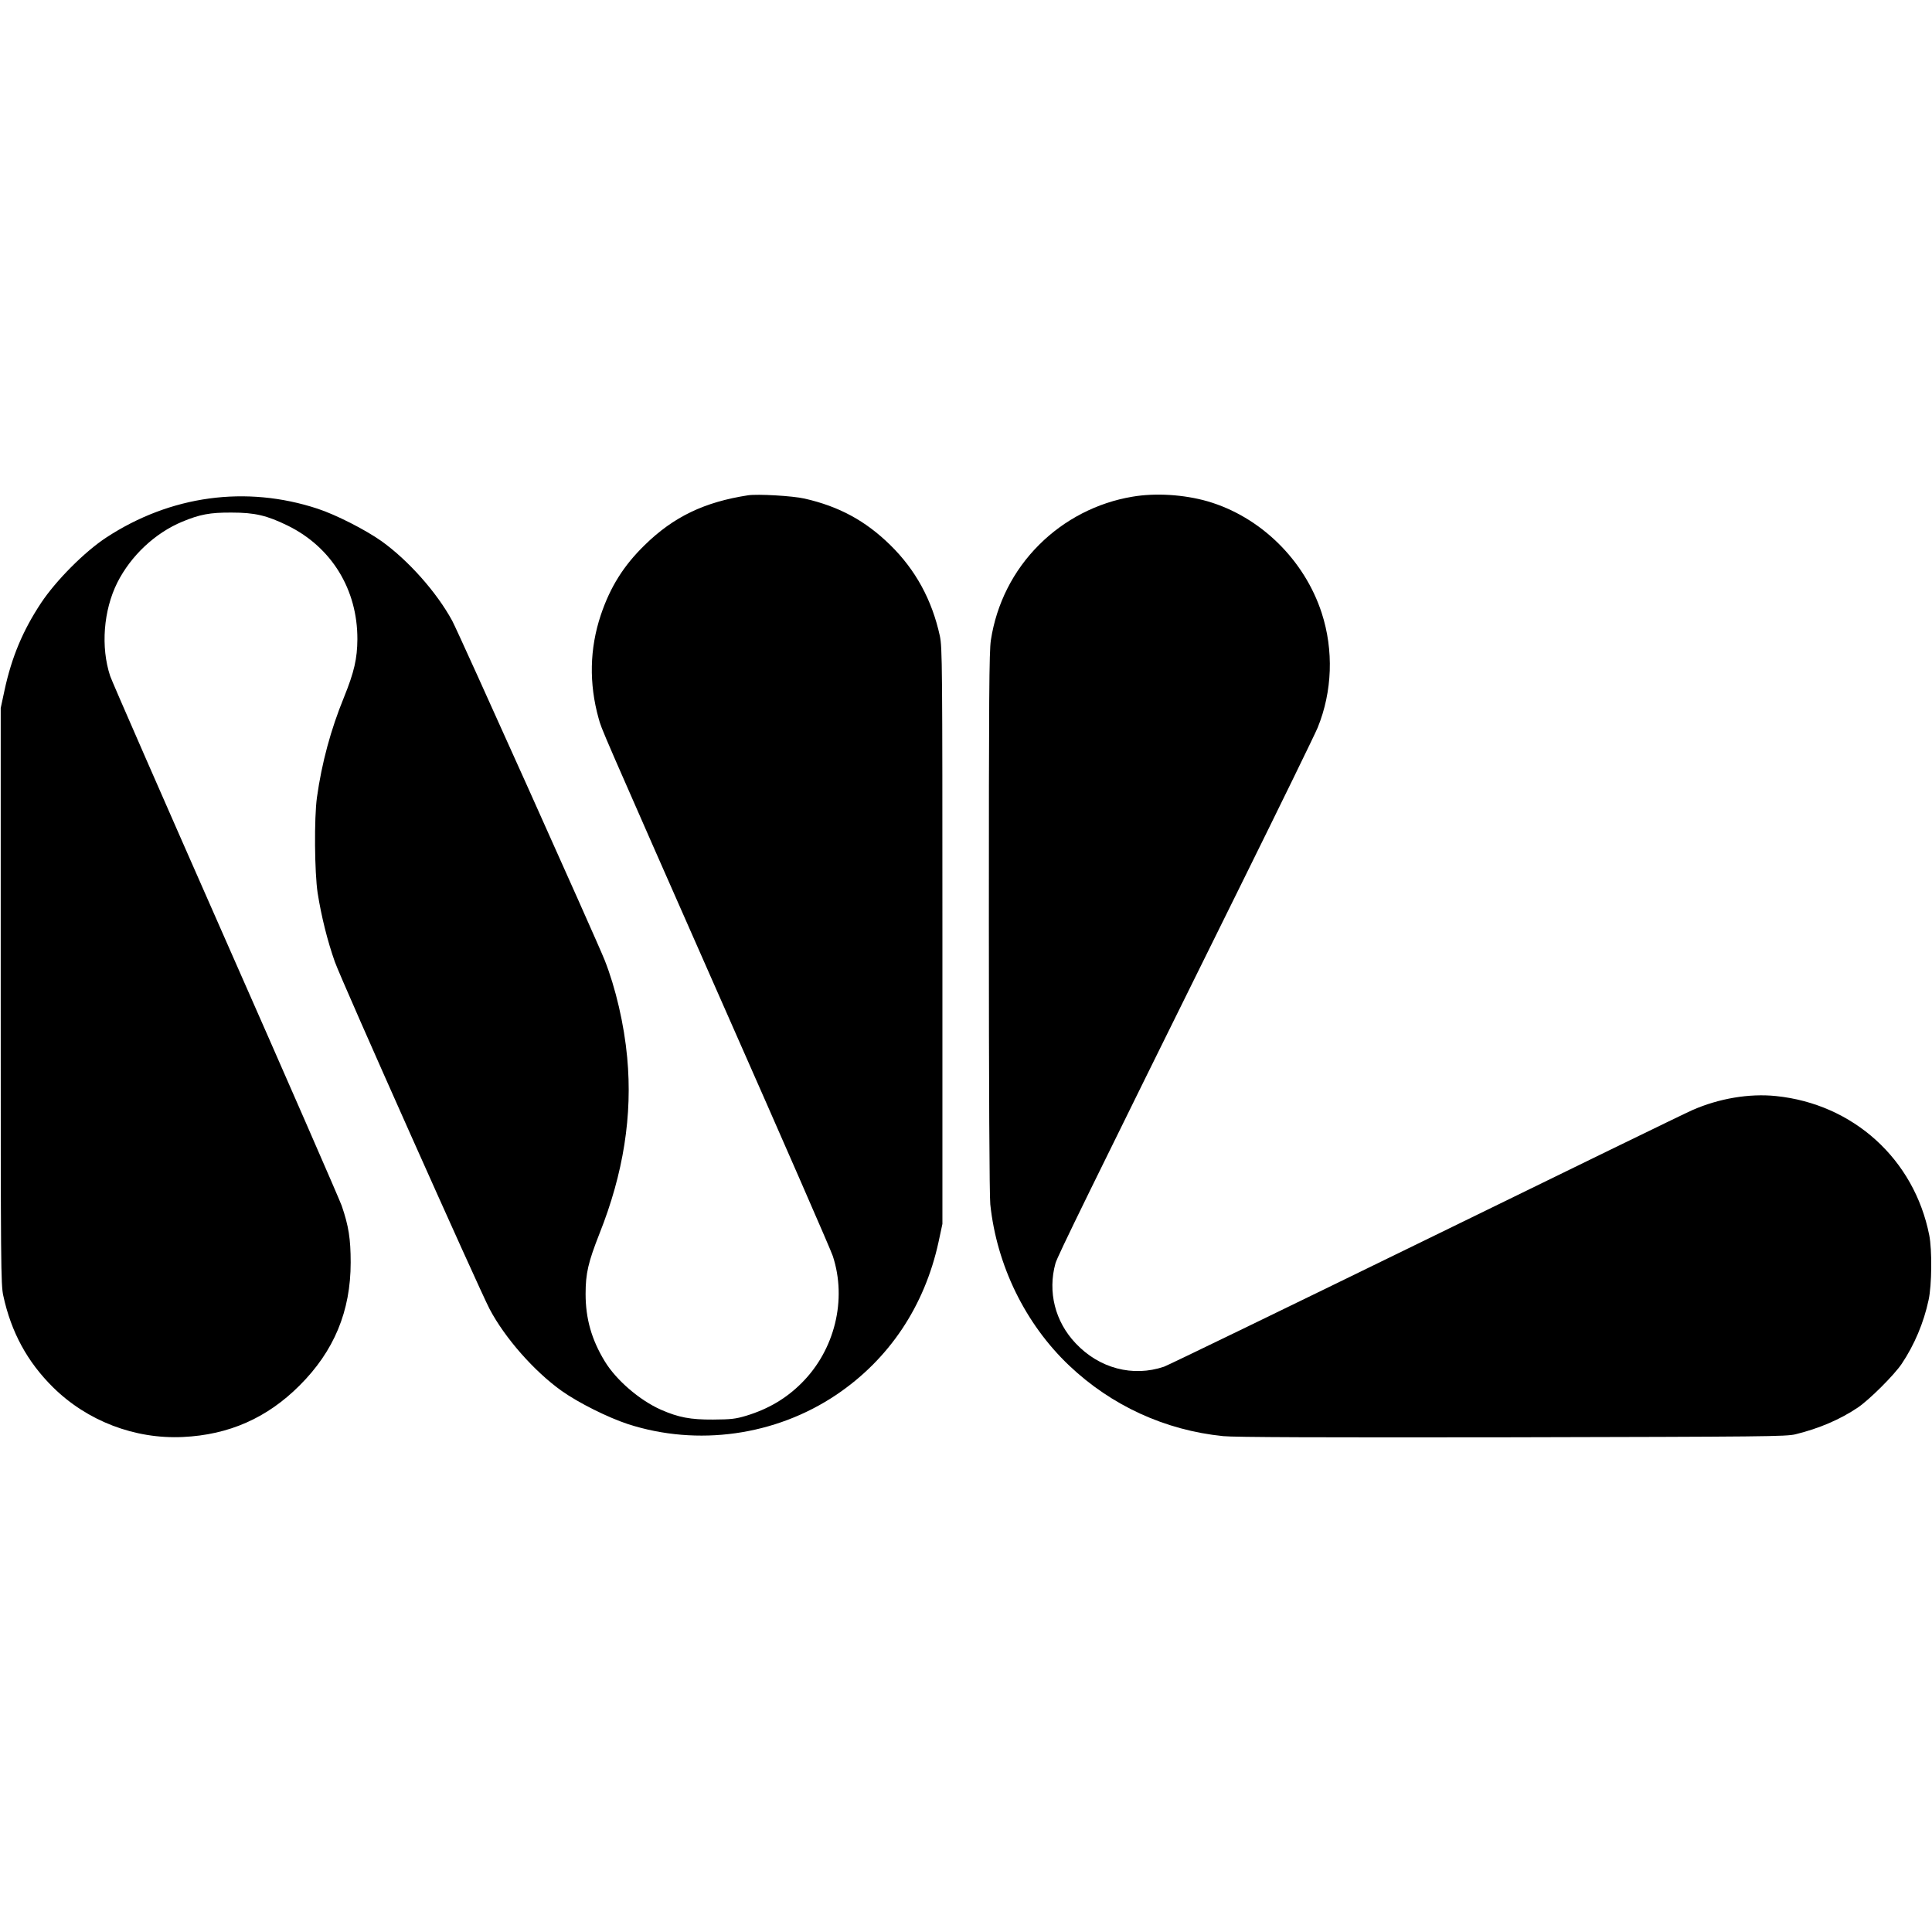
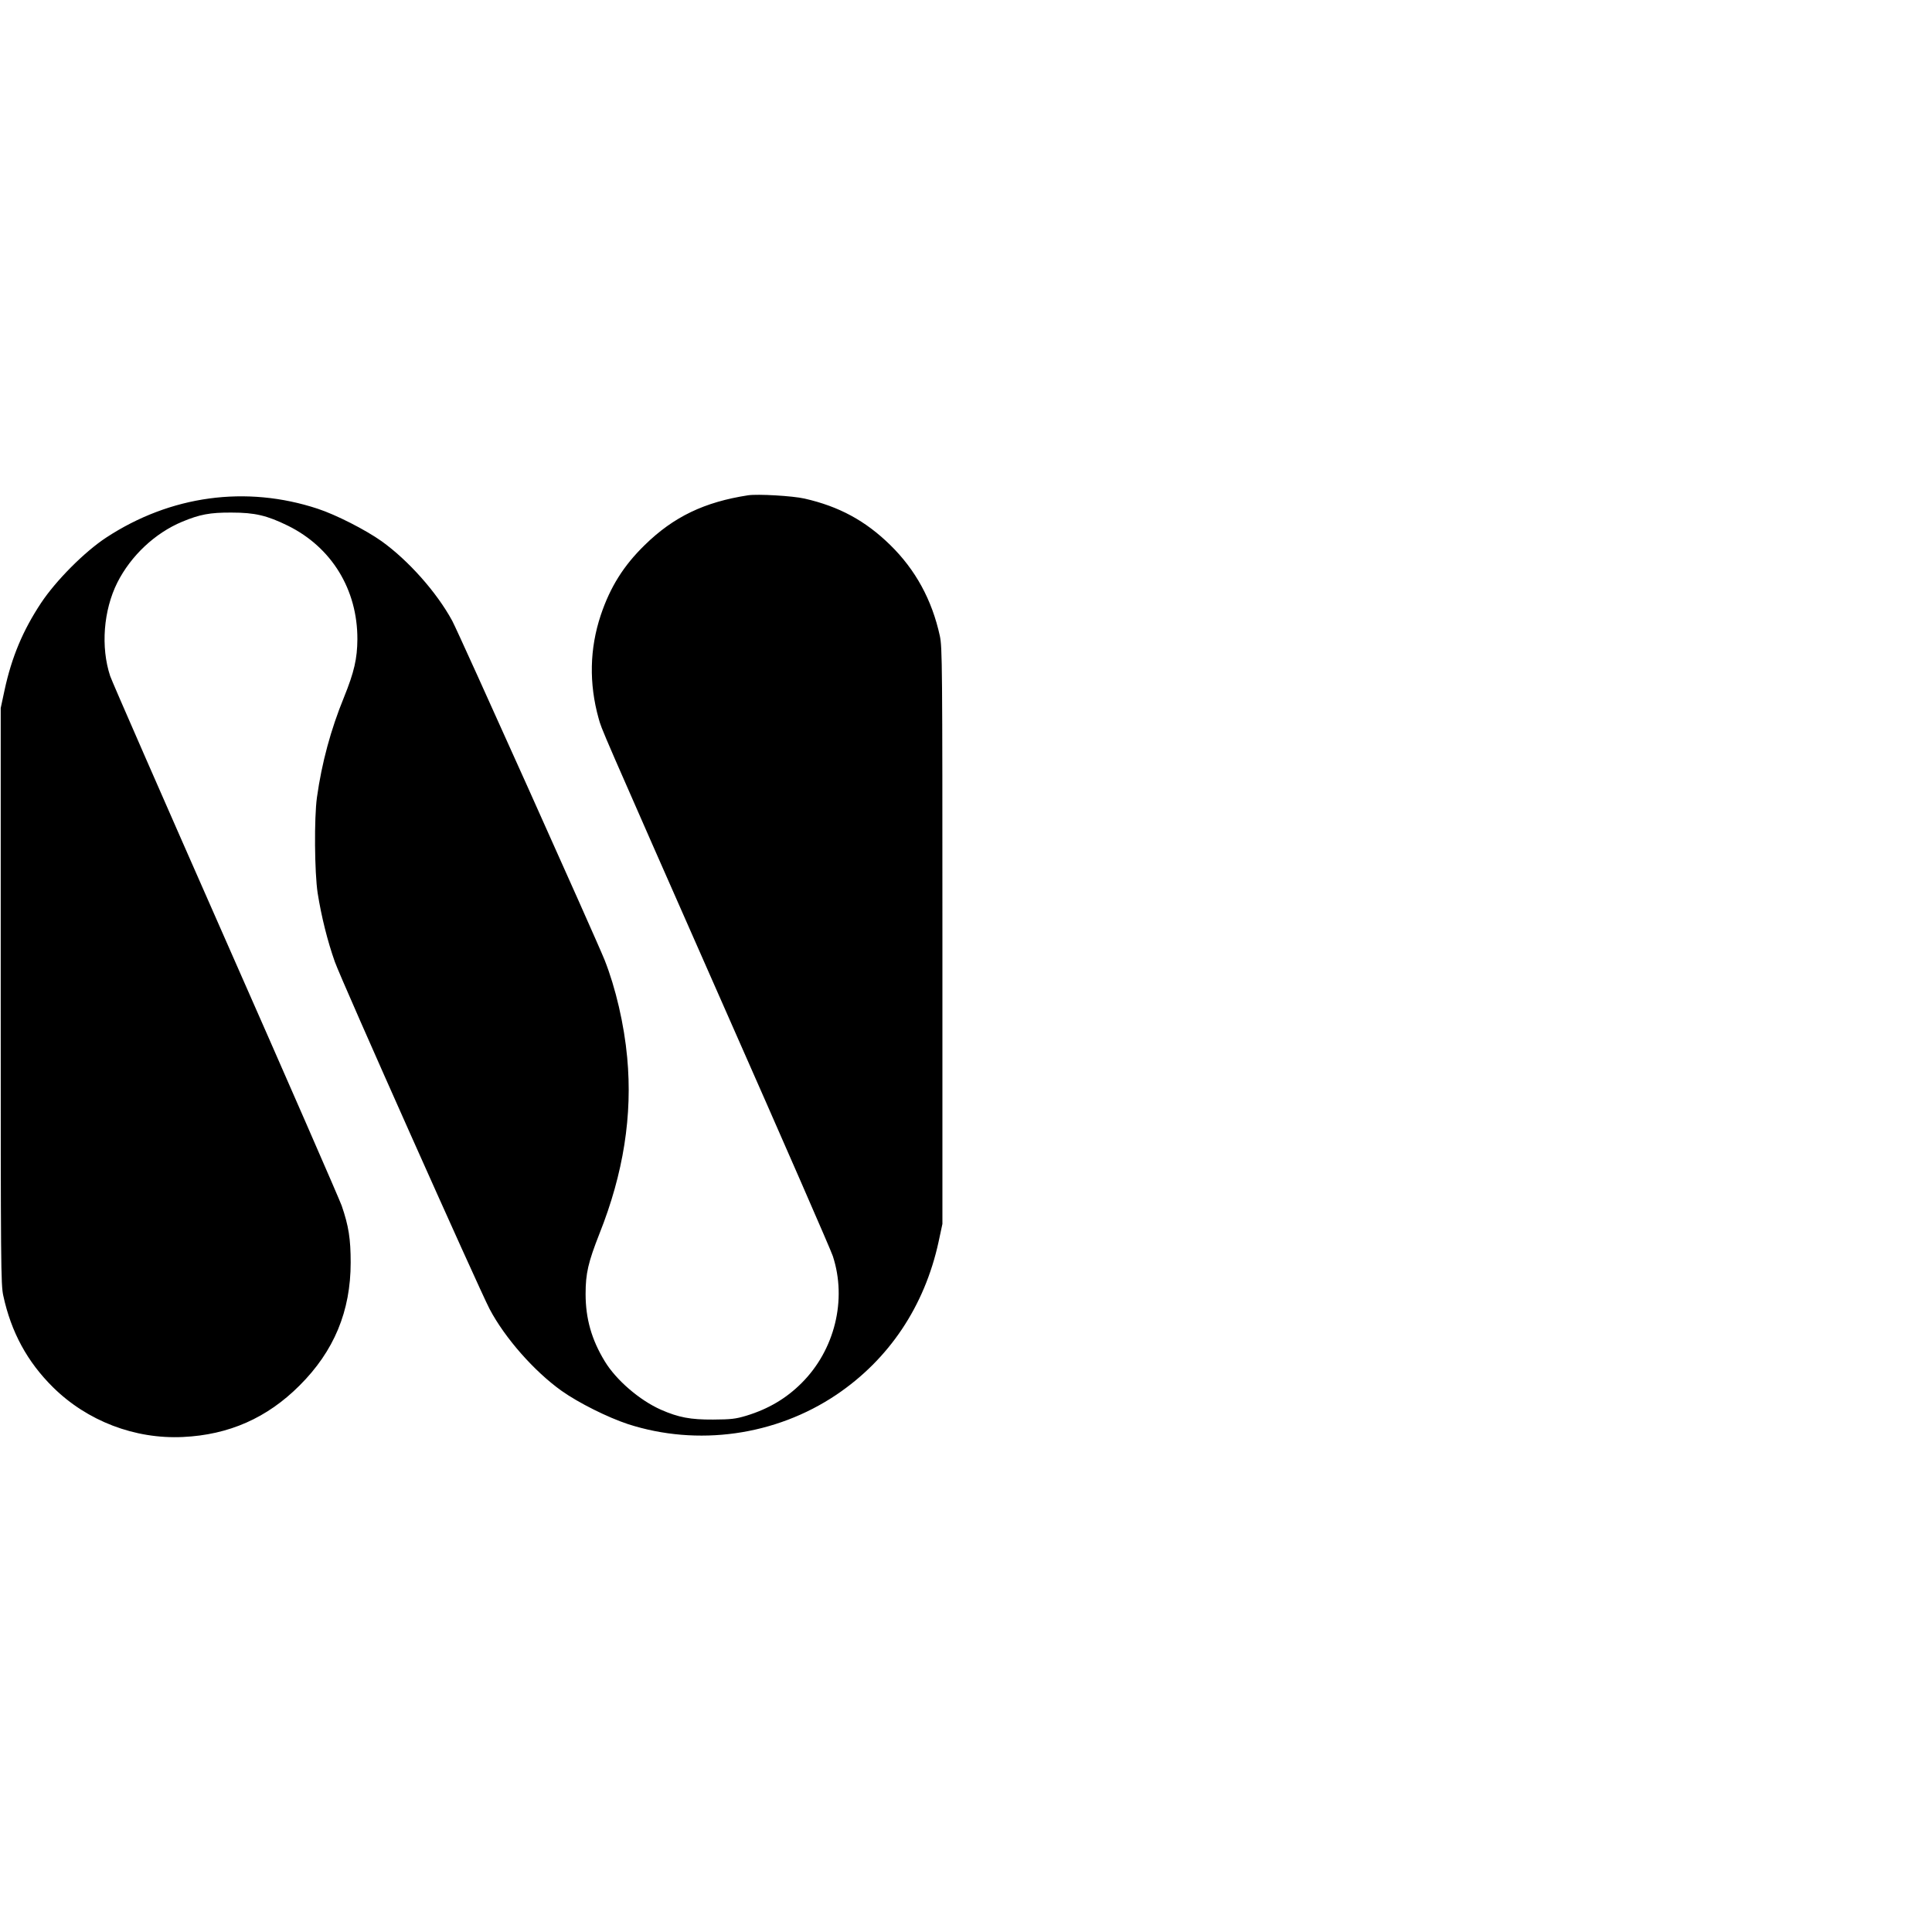
<svg xmlns="http://www.w3.org/2000/svg" version="1.0" width="1352pt" height="1352pt" viewBox="0 0 1352 1352" preserveAspectRatio="xMidYMid meet">
  <g transform="translate(0,1352) scale(0.1,-0.1)" fill="#000000" stroke="none">
    <path d="M5235 10054 c-305 -47 -521 -150 -723 -348 -148 -144 -242 -294 -308 -491 -78 -234 -83 -478 -15 -722 25 -86 -16 7 888 -2043 402 -910 740 -1684 751 -1720 100 -305 14 -657 -219 -889 -107 -107 -232 -181 -386 -228 -77 -23 -106 -26 -233 -27 -158 -1 -242 15 -365 69 -149 66 -314 208 -393 339 -92 151 -134 298 -134 471 0 144 18 221 97 422 168 422 232 828 194 1233 -21 230 -81 488 -158 682 -57 143 -1023 2294 -1066 2373 -109 201 -308 424 -495 558 -113 80 -319 185 -447 227 -501 165 -1030 93 -1480 -202 -152 -100 -351 -300 -456 -458 -127 -192 -205 -378 -255 -609 l-27 -126 0 -2015 c0 -1890 1 -2020 18 -2097 55 -255 168 -463 348 -641 239 -236 572 -364 909 -348 322 15 589 133 816 360 242 241 358 521 358 861 0 165 -14 256 -63 398 -16 45 -382 884 -814 1863 -432 980 -795 1809 -806 1843 -67 203 -47 460 50 654 95 188 264 347 454 426 122 51 195 65 345 64 164 0 248 -20 395 -92 306 -151 487 -447 486 -794 -1 -136 -22 -229 -94 -407 -92 -225 -155 -457 -189 -700 -20 -144 -17 -526 5 -670 26 -164 69 -336 120 -480 46 -131 1006 -2282 1083 -2430 107 -203 312 -436 504 -573 120 -85 323 -186 465 -233 487 -157 1031 -81 1457 205 370 249 618 620 716 1070 l27 126 0 2015 c0 1913 -1 2019 -18 2100 -55 252 -170 463 -348 637 -173 169 -357 269 -599 324 -83 19 -327 33 -395 23z" />
-     <path d="M7924 10044 c-246 -41 -476 -160 -652 -336 -182 -181 -299 -414 -338 -668 -12 -80 -14 -394 -14 -1975 0 -1161 4 -1916 10 -1973 45 -427 245 -837 552 -1128 295 -280 671 -453 1078 -494 72 -8 701 -10 2020 -8 1770 4 1920 5 1985 21 166 41 311 103 436 187 81 55 253 226 307 306 89 133 154 287 188 446 23 104 25 351 5 453 -105 533 -532 920 -1074 975 -187 19 -398 -17 -583 -98 -49 -21 -890 -431 -1870 -910 -979 -478 -1802 -877 -1828 -886 -218 -74 -454 -12 -619 164 -144 152 -196 360 -141 559 15 52 215 460 1284 2621 287 580 535 1088 551 1128 103 253 113 542 28 803 -121 372 -430 674 -799 781 -164 47 -364 60 -526 32z" />
  </g>
</svg>